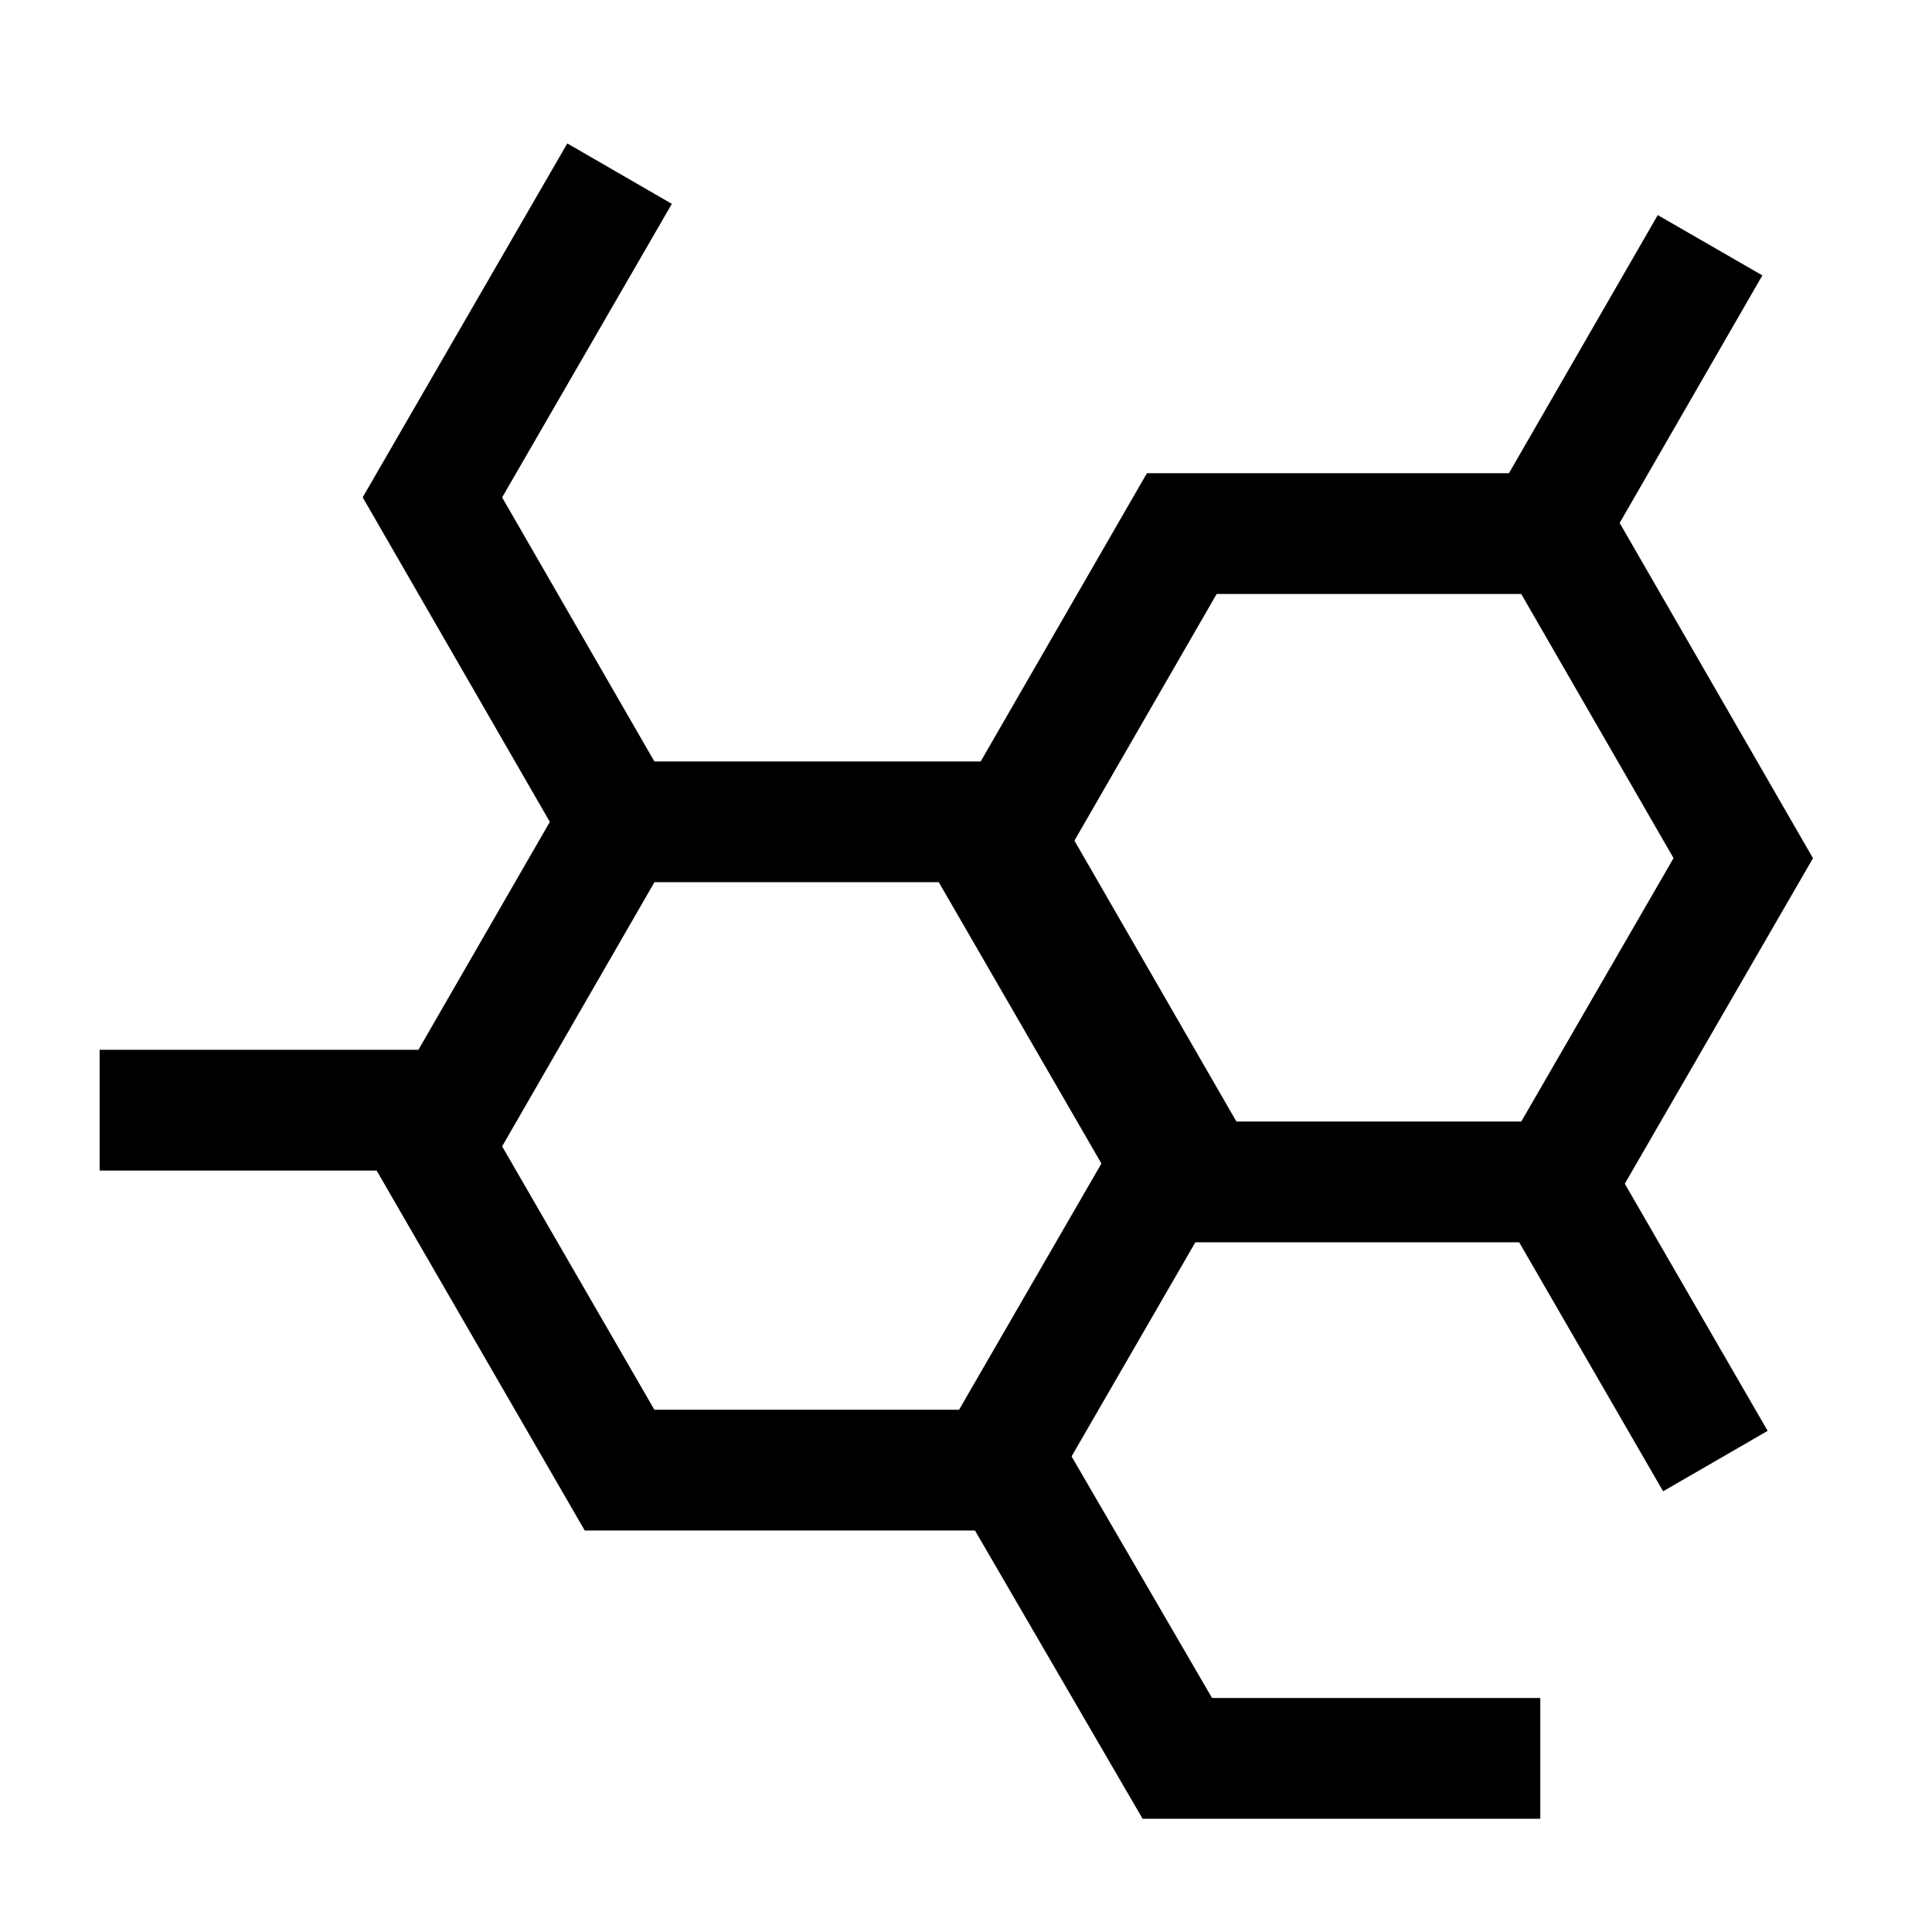
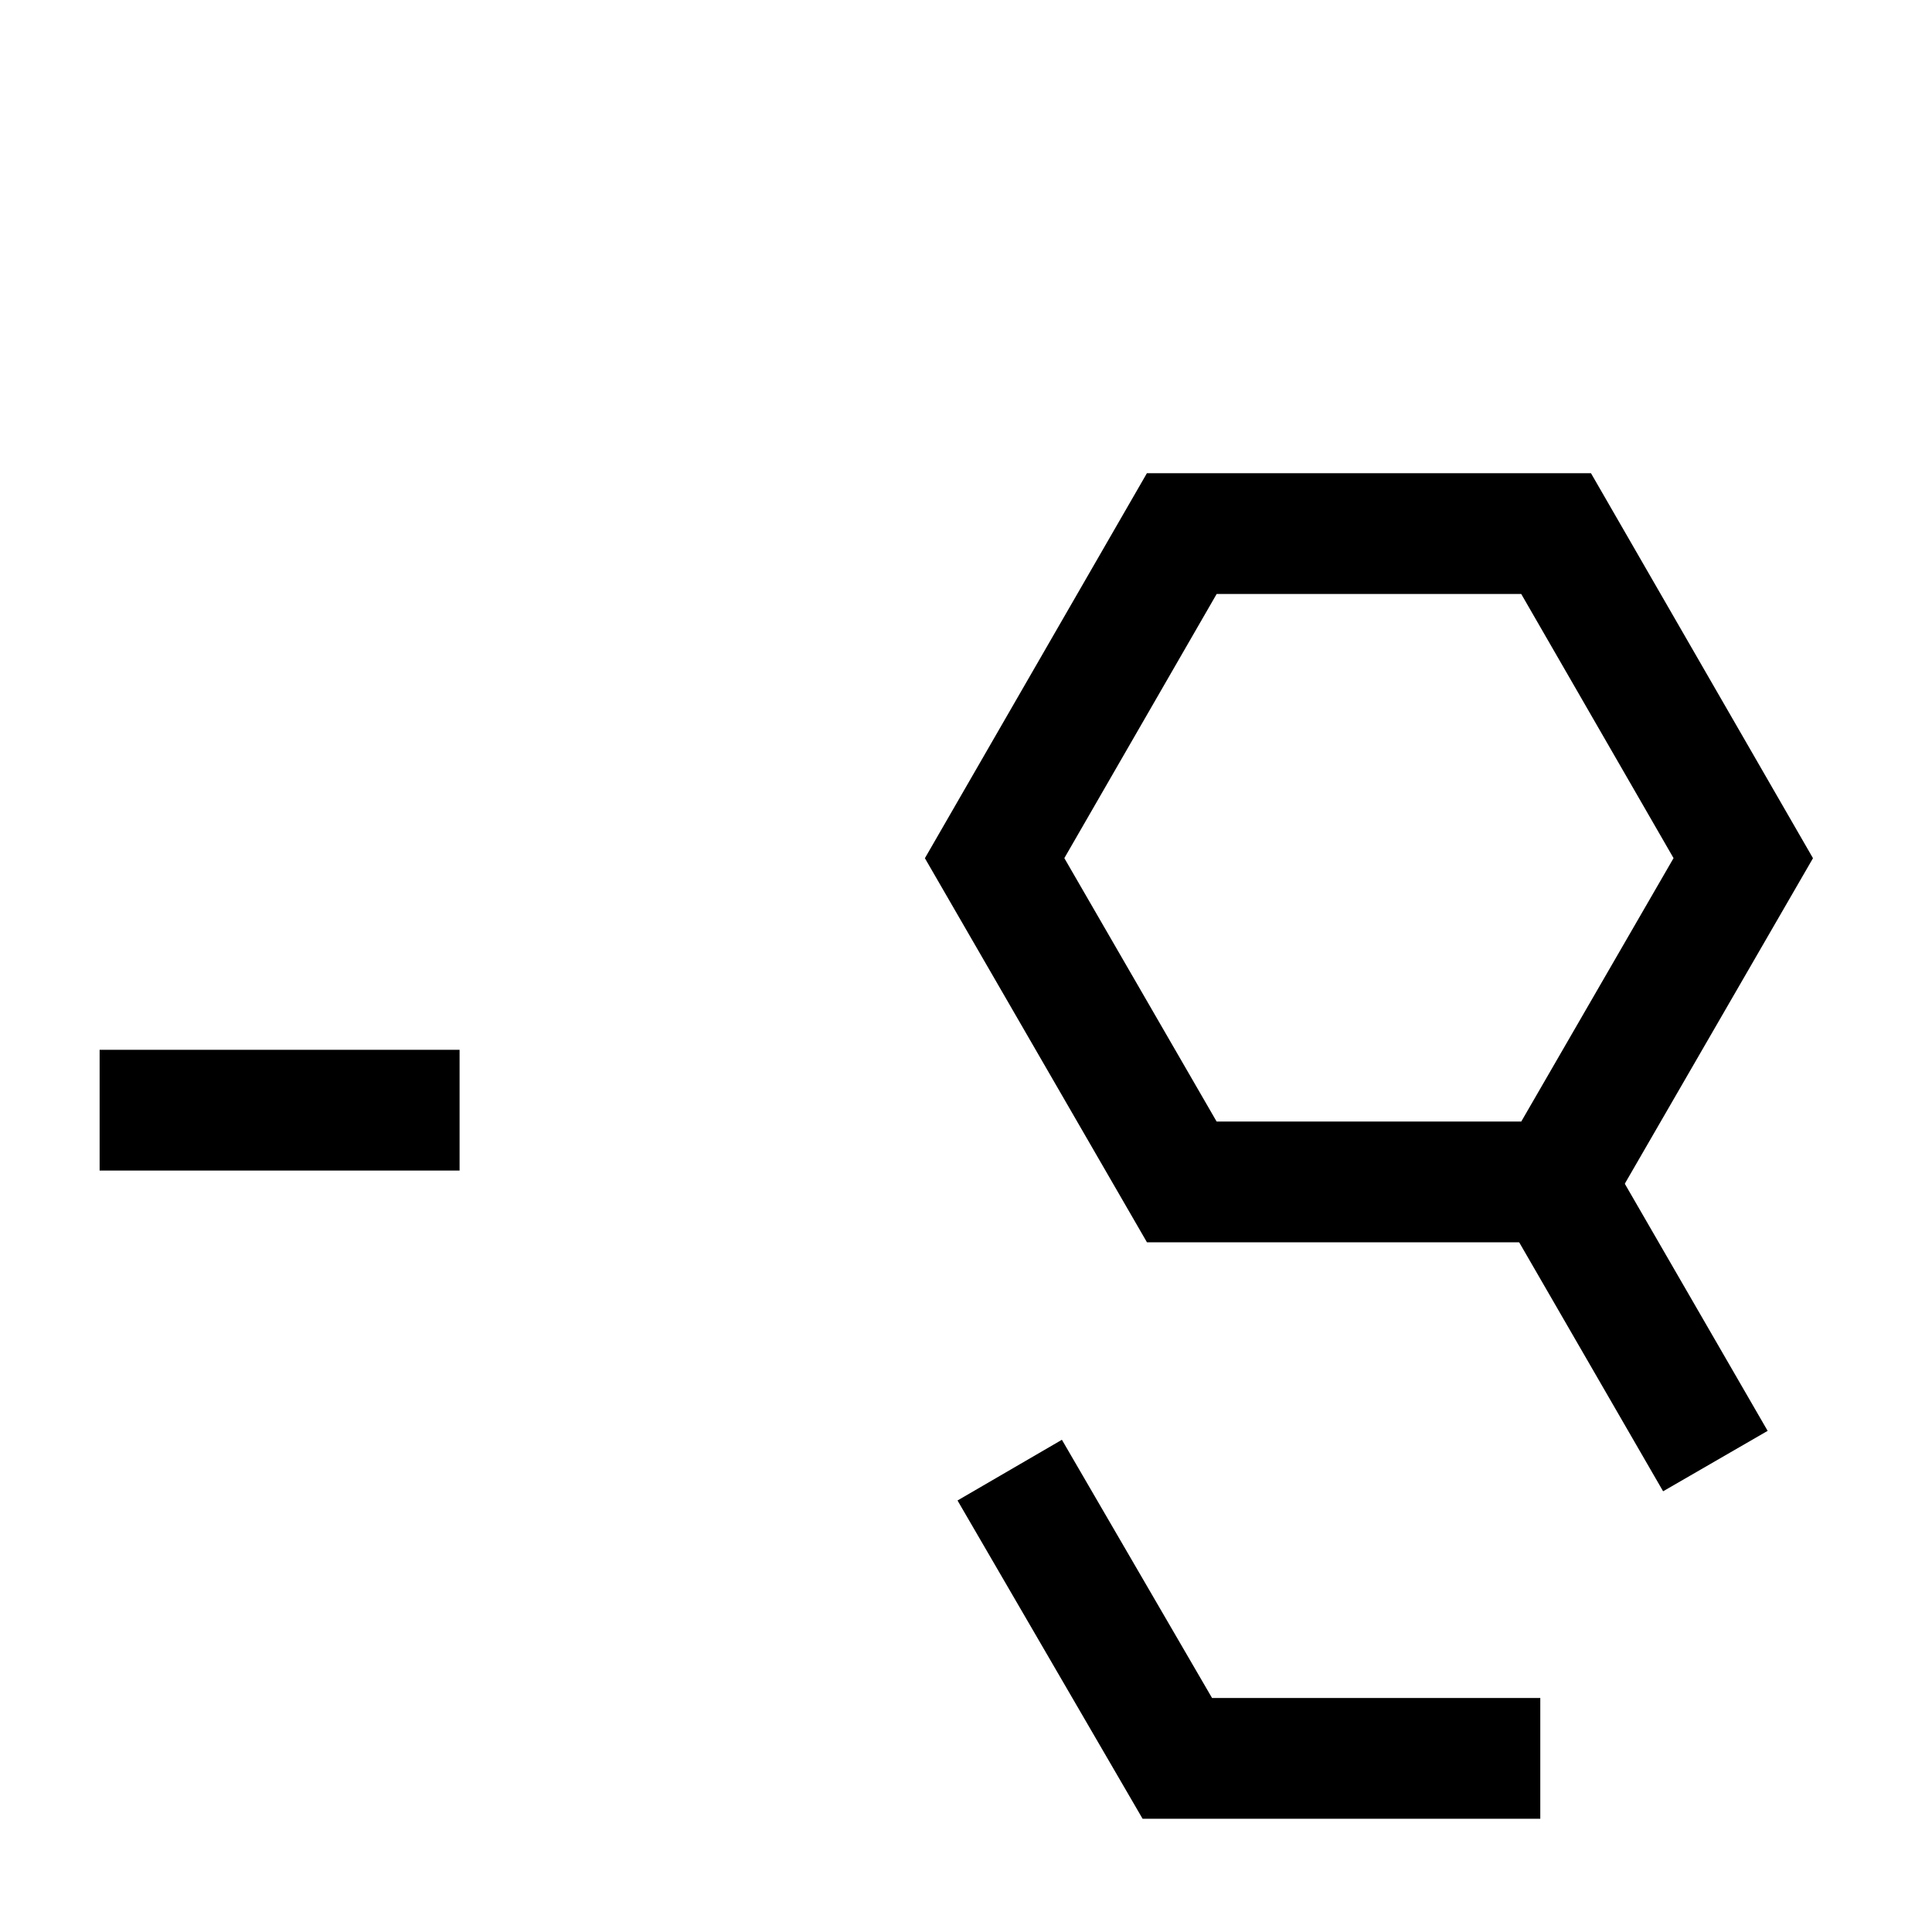
<svg xmlns="http://www.w3.org/2000/svg" width="16" height="16" viewBox="-0.5 -0.5 16 16" id="Molecule--Streamline-Atlas.svg">
  <desc>Molecule Streamline Icon: https://streamlinehq.com</desc>
  <defs />
-   <path stroke-width="1" stroke-miterlimit="10" stroke="#000000" fill="none" d="m7.731 6.306 -3.1 0 -1.55 2.688 1.55 2.681 3.1 0 1.55 -2.681 -1.55 -2.688z" />
  <path stroke-width="1" stroke-miterlimit="10" stroke="#000000" fill="none" d="m0.325 8.694 2.981 0" />
  <path stroke-width="1" stroke-miterlimit="10" stroke="#000000" fill="none" d="m12.387 3.919 -3.1 0 -1.55 2.688 1.55 2.681 3.1 0 1.55 -2.681 -1.55 -2.688z" />
-   <path stroke-width="1" stroke-miterlimit="10" stroke="#000000" fill="none" d="m12.181 4.1 1.481 -2.569" />
  <path stroke-width="1" stroke-miterlimit="10" stroke="#000000" fill="none" d="m12.225 9.038 1.481 2.562" />
-   <path stroke-width="1" stroke-miterlimit="10" stroke="#000000" fill="none" d="M4.631 0.938 3.081 3.619l1.55 2.688" />
  <path stroke-width="1" stroke-miterlimit="10" stroke="#000000" fill="none" d="m12.256 14.062 -3.006 0 -1.388 -2.387" />
</svg>